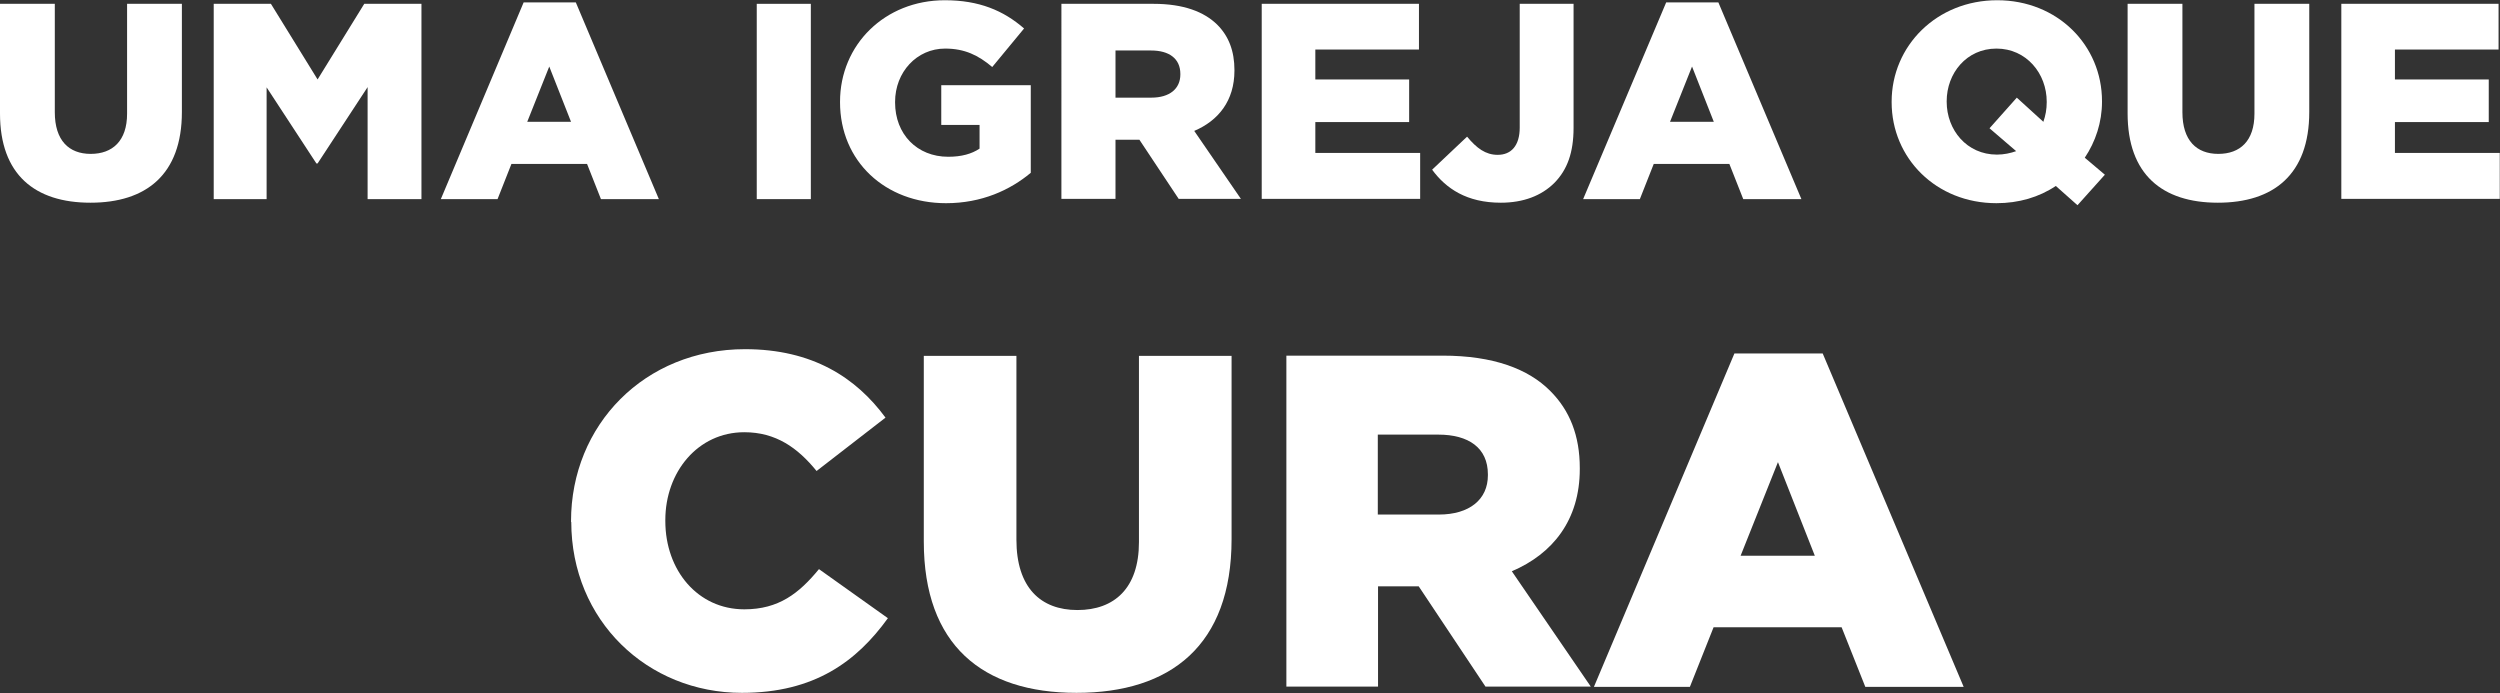
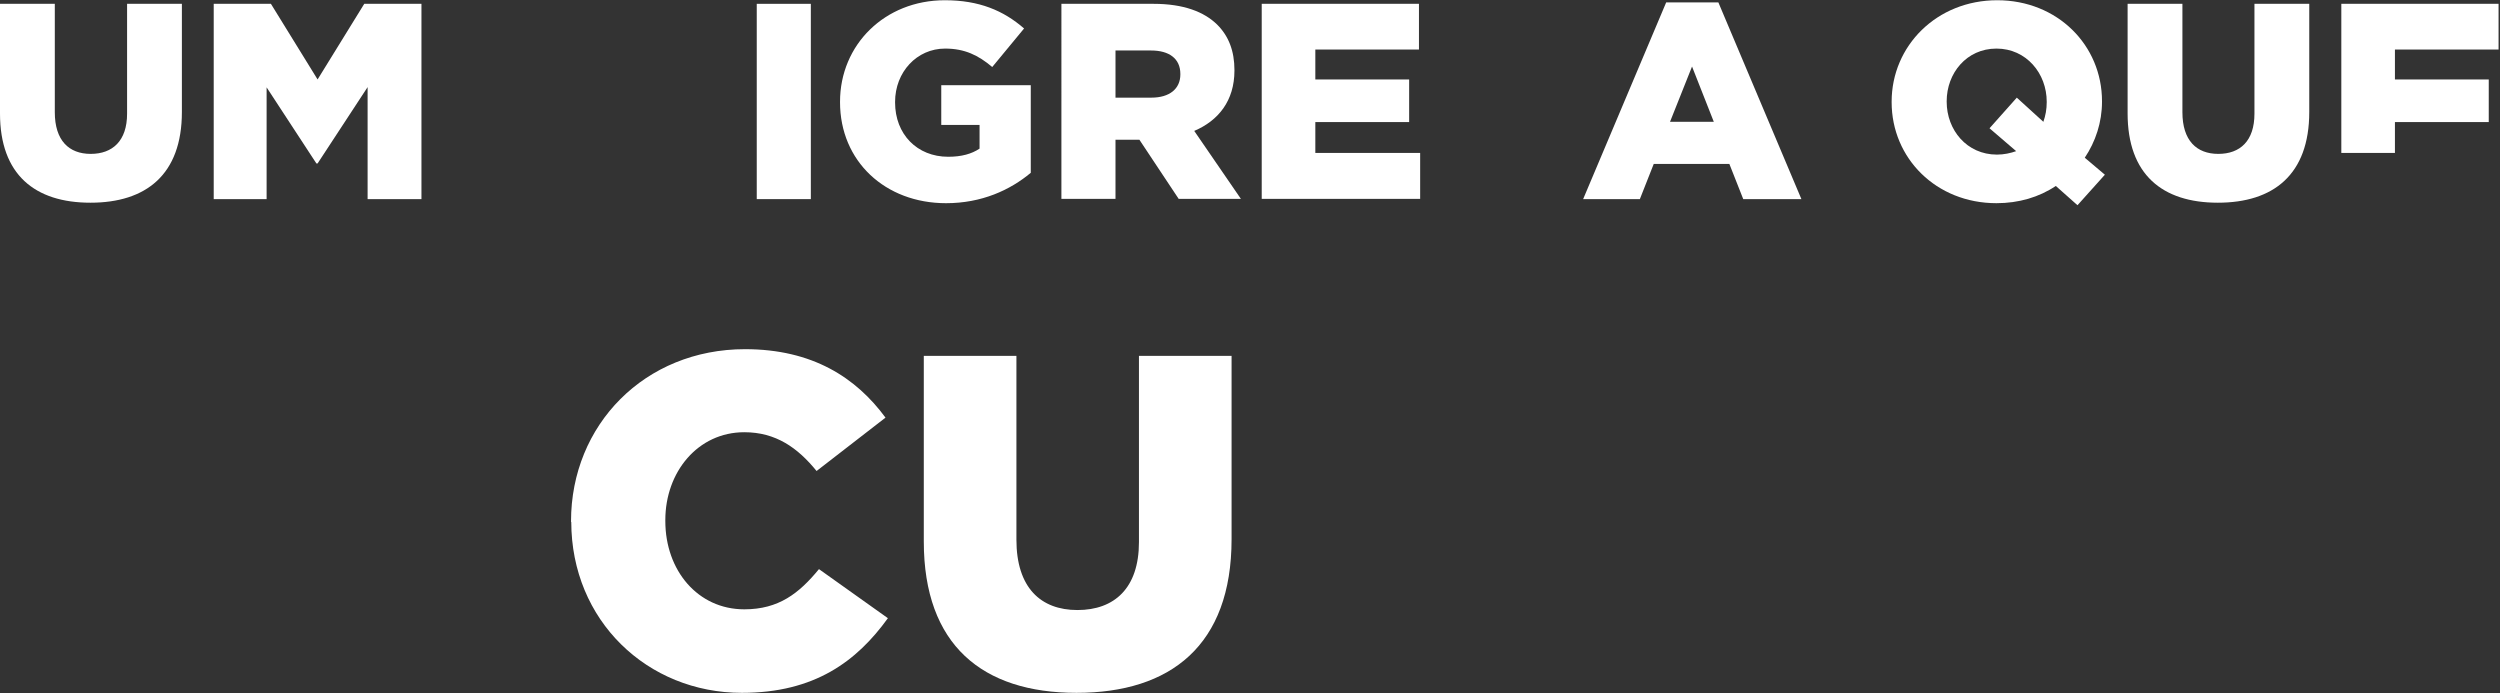
<svg xmlns="http://www.w3.org/2000/svg" id="Layer_2" data-name="Layer 2" viewBox="0 0 104.46 28.97">
  <rect x="0" y="0" width="104.46" height="28.97" fill="#333333" stroke="none" />
  <defs>
    <style>
      .cls-1 {
        fill: #fff;
      }
    </style>
  </defs>
  <g id="Layer_1-2" data-name="Layer 1">
    <g>
      <g>
        <path class="cls-1" d="M0,4.74V.16h2.29v4.53c0,1.18.59,1.74,1.5,1.74s1.52-.54,1.52-1.68V.16h2.29v4.52c0,2.62-1.5,3.79-3.82,3.79S0,7.3,0,4.74Z" />
        <path class="cls-1" d="M8.93.16h2.39l1.95,3.16L15.22.16h2.39v8.16h-2.25V3.64l-2.09,3.19h-.05l-2.08-3.18v4.67h-2.21V.16Z" />
-         <path class="cls-1" d="M21.88.1h2.18l3.47,8.22h-2.42l-.58-1.47h-3.16l-.58,1.47h-2.37L21.88.1ZM23.86,5.09l-.91-2.31-.92,2.31h1.83Z" />
        <path class="cls-1" d="M31.62.16h2.26v8.16h-2.26V.16Z" />
        <path class="cls-1" d="M35.1,4.27v-.02c0-2.38,1.87-4.24,4.38-4.24,1.43,0,2.45.43,3.31,1.18l-1.33,1.61c-.58-.49-1.15-.77-1.97-.77-1.18,0-2.09.98-2.09,2.23v.02c0,1.33.92,2.27,2.22,2.27.56,0,.98-.12,1.31-.34v-.99h-1.6v-1.66h3.74v3.66c-.86.72-2.05,1.27-3.54,1.27-2.54,0-4.43-1.75-4.43-4.22Z" />
        <path class="cls-1" d="M44.34.16h3.86c1.25,0,2.11.33,2.66.87.48.48.72,1.1.72,1.9v.02c0,1.26-.67,2.09-1.68,2.52l1.95,2.84h-2.6l-1.64-2.47h-1v2.47h-2.26V.16ZM48.11,4.08c.76,0,1.21-.37,1.21-.97v-.02c0-.65-.48-.98-1.22-.98h-1.49v1.97h1.5Z" />
        <path class="cls-1" d="M52.73.16h6.56v1.91h-4.33v1.25h3.92v1.78h-3.92v1.29h4.38v1.92h-6.62V.16Z" />
-         <path class="cls-1" d="M59.84,7.09l1.46-1.38c.4.48.77.76,1.28.76.56,0,.92-.38.92-1.14V.16h2.25v5.18c0,1.03-.26,1.75-.8,2.3-.54.54-1.3.83-2.24.83-1.42,0-2.29-.59-2.87-1.38Z" />
        <path class="cls-1" d="M69.62.1h2.18l3.47,8.22h-2.43l-.58-1.47h-3.16l-.58,1.47h-2.37L69.62.1ZM71.61,5.09l-.91-2.31-.92,2.31h1.83Z" />
        <path class="cls-1" d="M86.8,8.57l-.9-.8c-.7.47-1.55.72-2.48.72-2.52,0-4.38-1.88-4.38-4.22v-.02c0-2.34,1.89-4.24,4.41-4.24s4.38,1.88,4.38,4.22v.02c0,.86-.27,1.67-.72,2.34l.84.71-1.14,1.27ZM84.26,6.33l-1.13-.97,1.14-1.28,1.11,1.01c.09-.26.14-.52.14-.82v-.02c0-1.18-.85-2.22-2.1-2.22s-2.08,1.03-2.08,2.2v.02c0,1.18.84,2.21,2.1,2.21.29,0,.57-.06.82-.15Z" />
        <path class="cls-1" d="M88.9,4.74V.16h2.29v4.53c0,1.18.59,1.74,1.5,1.74s1.51-.54,1.51-1.68V.16h2.29v4.52c0,2.62-1.5,3.79-3.82,3.79s-3.77-1.18-3.77-3.73Z" />
-         <path class="cls-1" d="M97.84.16h6.56v1.91h-4.33v1.25h3.92v1.78h-3.92v1.29h4.38v1.92h-6.62V.16Z" />
+         <path class="cls-1" d="M97.84.16h6.56v1.91h-4.33v1.25h3.92v1.78h-3.92v1.29h4.38h-6.62V.16Z" />
      </g>
      <g>
        <path class="cls-1" d="M23.86,21.82v-.04c0-4.03,3.08-7.19,7.27-7.19,2.82,0,4.64,1.19,5.87,2.86l-2.88,2.23c-.79-.97-1.7-1.62-3.02-1.62-1.94,0-3.3,1.66-3.3,3.67v.04c0,2.07,1.36,3.69,3.3,3.69,1.44,0,2.29-.67,3.12-1.68l2.88,2.05c-1.3,1.8-3.06,3.12-6.1,3.12-3.95,0-7.13-3.02-7.13-7.15Z" />
        <path class="cls-1" d="M38.6,22.63v-7.76h3.87v7.68c0,2,1.01,2.94,2.55,2.94s2.57-.91,2.57-2.84v-7.78h3.87v7.66c0,4.44-2.55,6.42-6.48,6.42s-6.38-2-6.38-6.32Z" />
-         <path class="cls-1" d="M53.74,14.86h6.54c2.11,0,3.58.55,4.5,1.48.81.81,1.23,1.86,1.23,3.22v.04c0,2.13-1.13,3.54-2.84,4.27l3.3,4.82h-4.4l-2.79-4.19h-1.7v4.19h-3.83v-13.83ZM60.12,21.5c1.28,0,2.05-.63,2.05-1.64v-.04c0-1.11-.81-1.66-2.07-1.66h-2.53v3.34h2.55Z" />
-         <path class="cls-1" d="M72.47,14.77h3.69l5.89,13.93h-4.11l-.99-2.49h-5.35l-.99,2.49h-4.01l5.87-13.93ZM75.83,23.22l-1.54-3.91-1.56,3.91h3.1Z" />
      </g>
    </g>
  </g>
</svg>